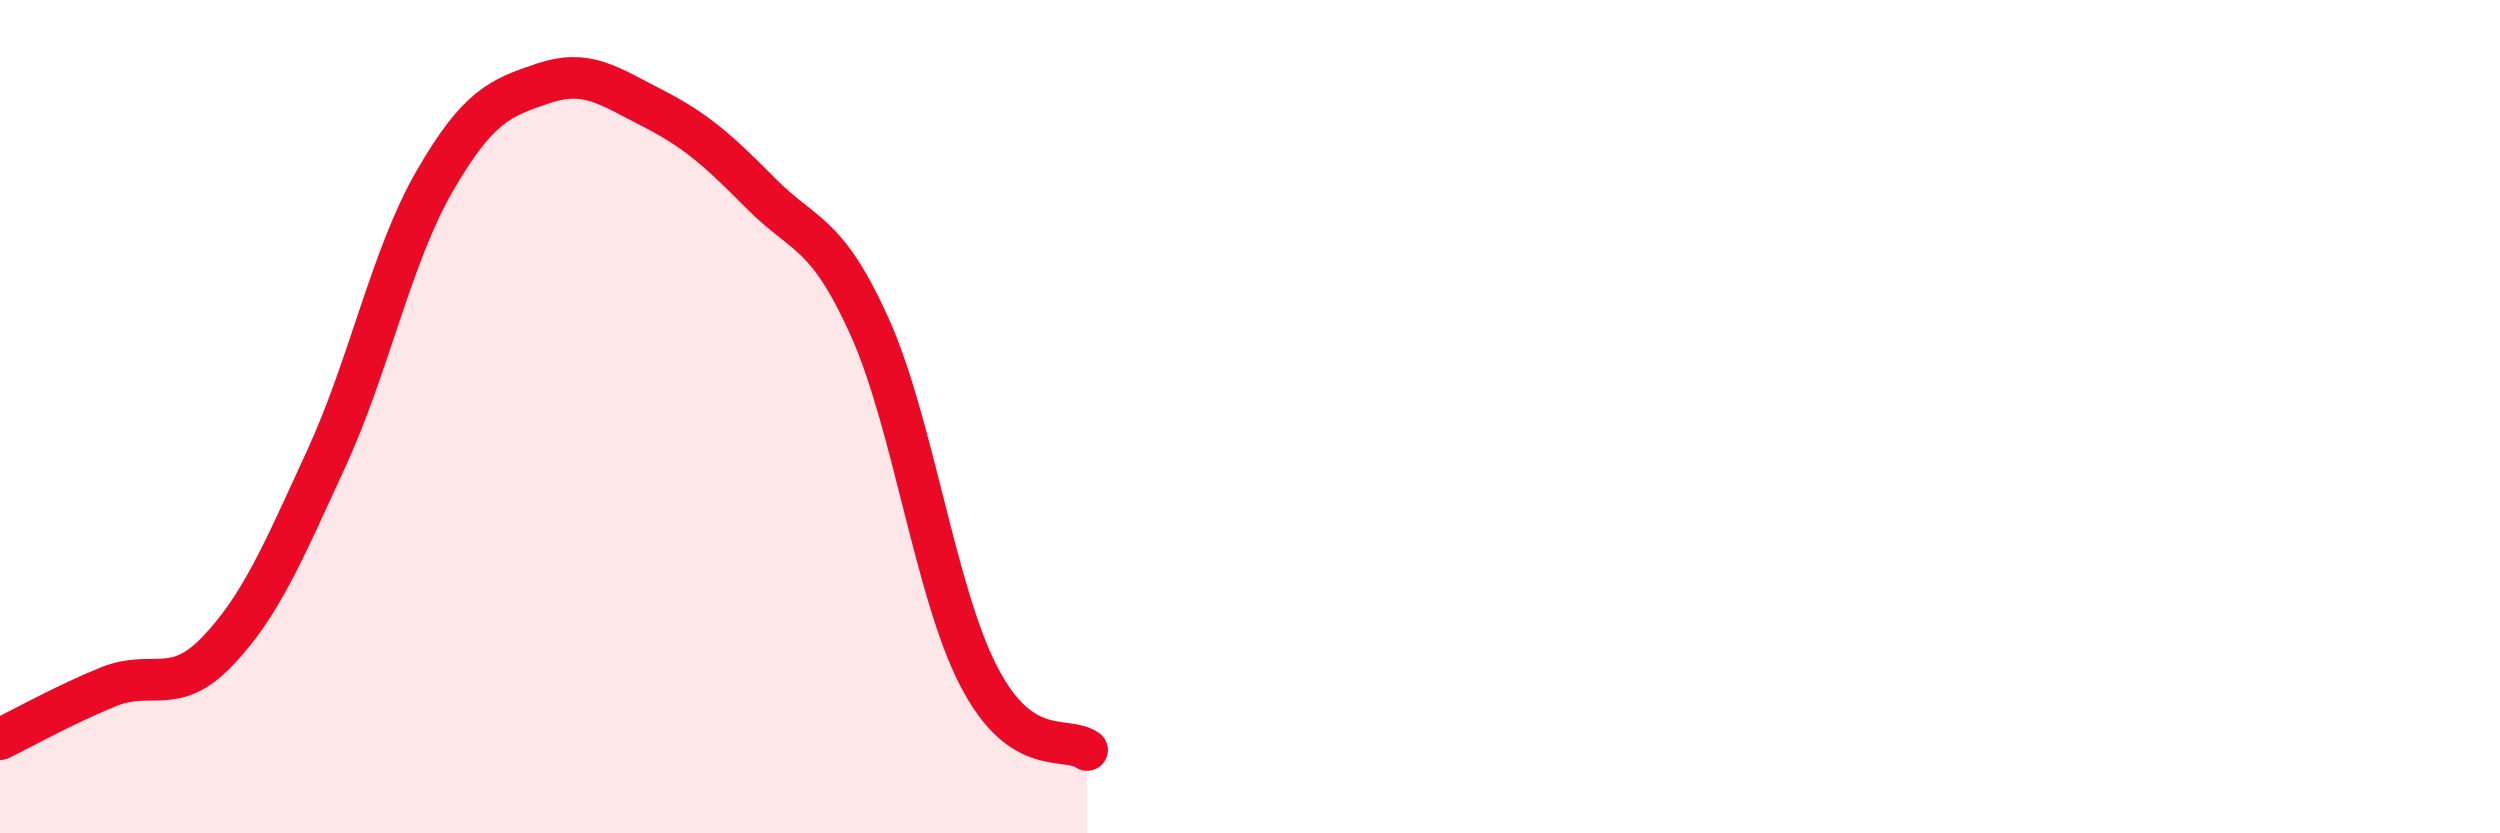
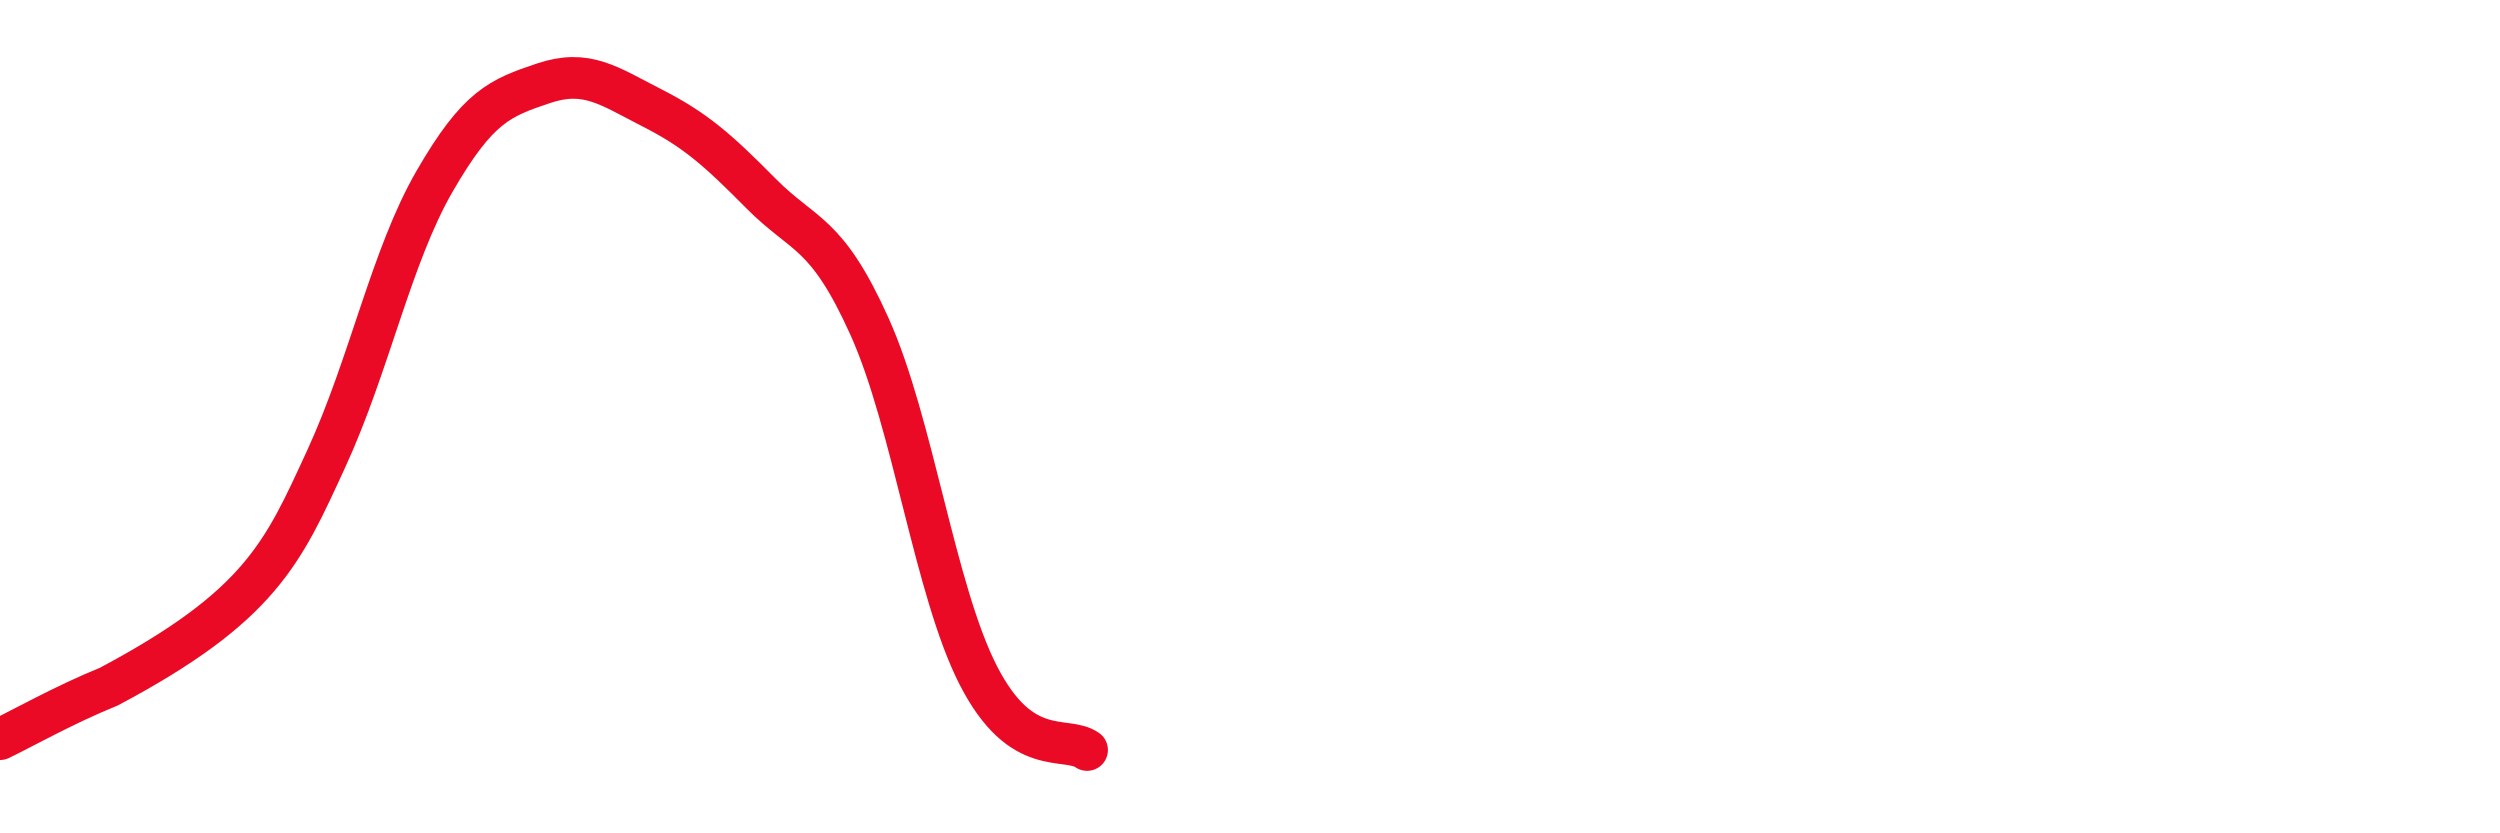
<svg xmlns="http://www.w3.org/2000/svg" width="60" height="20" viewBox="0 0 60 20">
-   <path d="M 0,17.74 C 0.52,17.49 1.57,16.9 2.61,16.48 C 3.65,16.06 4.18,16.72 5.22,15.63 C 6.26,14.54 6.79,13.27 7.83,11.01 C 8.87,8.75 9.39,6.15 10.43,4.35 C 11.47,2.55 12,2.35 13.04,2 C 14.08,1.65 14.61,2.06 15.65,2.59 C 16.69,3.12 17.22,3.59 18.26,4.64 C 19.3,5.69 19.83,5.53 20.87,7.84 C 21.91,10.15 22.44,14.18 23.48,16.21 C 24.52,18.24 25.57,17.64 26.09,18L26.09 20L0 20Z" fill="#EB0A25" opacity="0.1" stroke-linecap="round" stroke-linejoin="round" />
-   <path d="M 0,17.74 C 0.52,17.49 1.57,16.9 2.61,16.48 C 3.65,16.06 4.18,16.72 5.22,15.63 C 6.26,14.54 6.79,13.27 7.83,11.01 C 8.87,8.75 9.39,6.15 10.43,4.35 C 11.47,2.55 12,2.35 13.04,2 C 14.08,1.65 14.61,2.06 15.65,2.59 C 16.69,3.12 17.22,3.59 18.26,4.64 C 19.3,5.69 19.83,5.53 20.87,7.84 C 21.91,10.15 22.44,14.18 23.48,16.21 C 24.52,18.24 25.57,17.64 26.09,18" stroke="#EB0A25" stroke-width="1" fill="none" stroke-linecap="round" stroke-linejoin="round" />
+   <path d="M 0,17.74 C 0.52,17.49 1.57,16.9 2.61,16.48 C 6.26,14.54 6.79,13.27 7.83,11.01 C 8.87,8.75 9.39,6.15 10.43,4.35 C 11.47,2.55 12,2.35 13.04,2 C 14.08,1.65 14.61,2.06 15.65,2.59 C 16.69,3.12 17.22,3.59 18.26,4.64 C 19.3,5.69 19.83,5.53 20.87,7.84 C 21.91,10.15 22.44,14.18 23.48,16.21 C 24.52,18.24 25.57,17.64 26.09,18" stroke="#EB0A25" stroke-width="1" fill="none" stroke-linecap="round" stroke-linejoin="round" />
</svg>